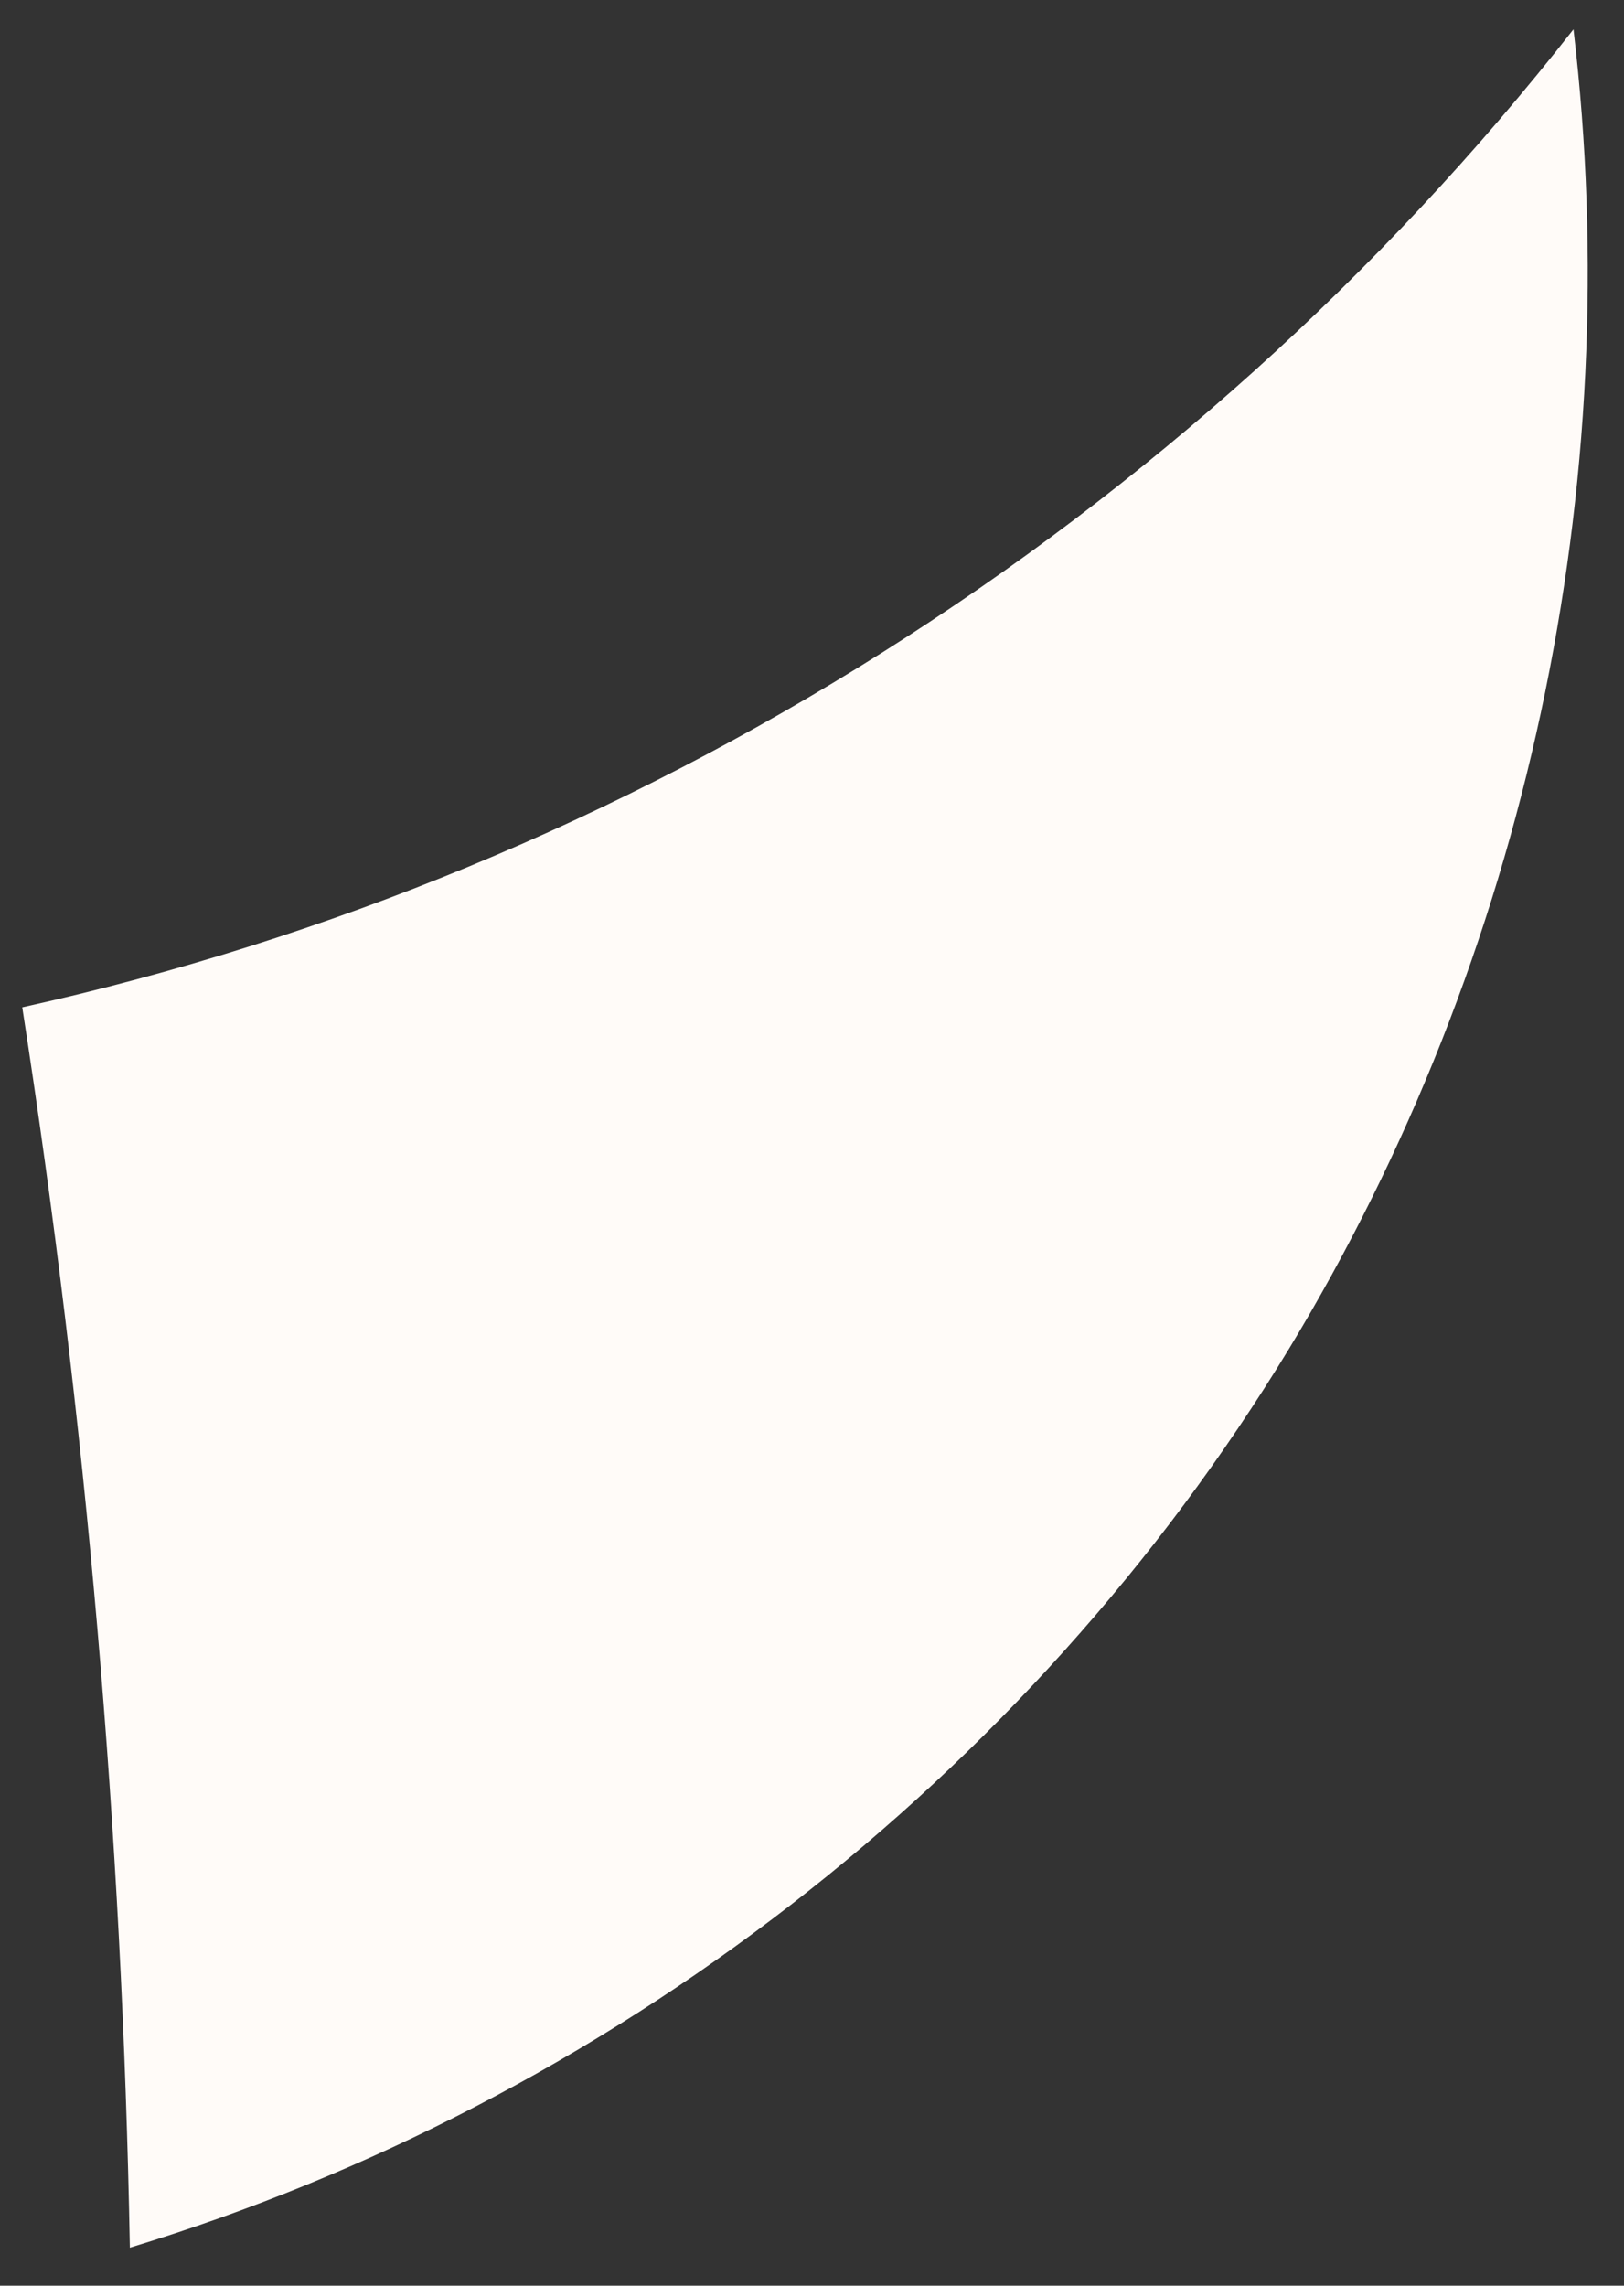
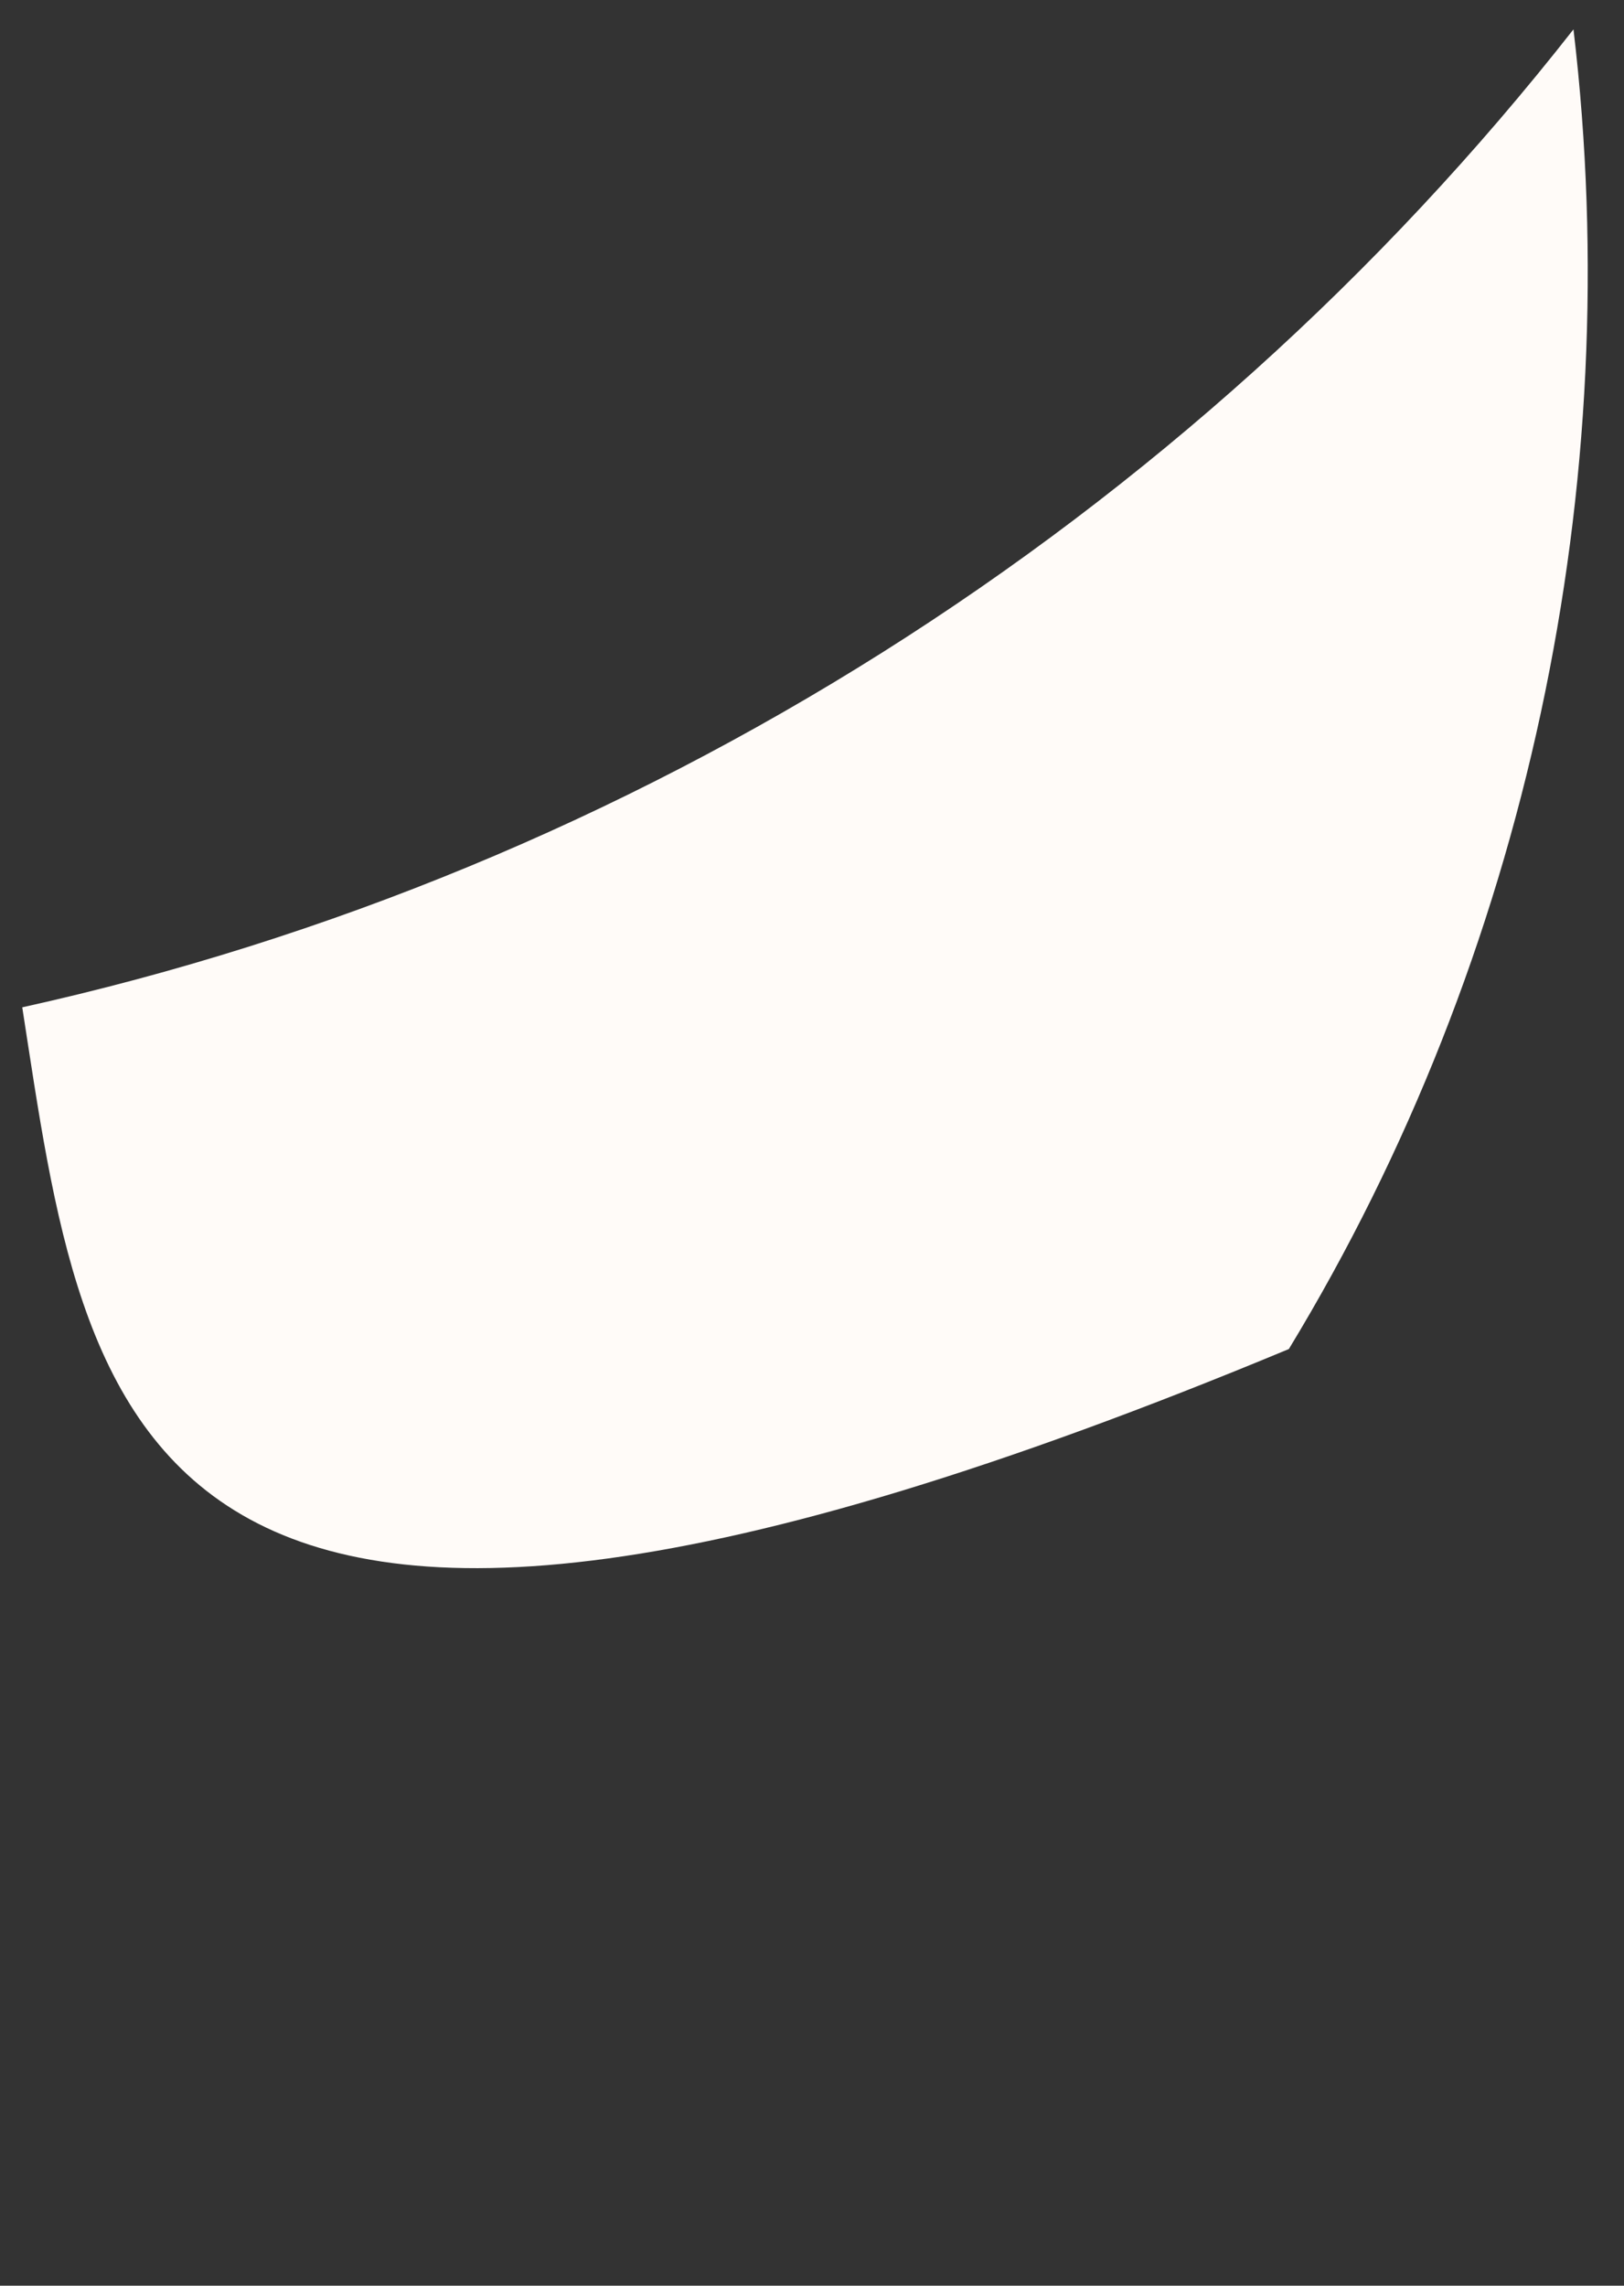
<svg xmlns="http://www.w3.org/2000/svg" width="27" height="38" viewBox="0 0 27 38" fill="none">
  <rect x="0" y="0" width="27" height="38" fill="#333333" stroke="none" />
-   <path d="M21.428 22.428C17.091 29.561 10.118 34.949 2.159 37.368C2.034 30.499 1.436 23.608 0.37 16.747C10.541 14.497 19.735 8.684 26.16 0.488C27.058 8.061 25.393 15.897 21.428 22.428Z" fill="#FFFBF8" />
+   <path d="M21.428 22.428C2.034 30.499 1.436 23.608 0.37 16.747C10.541 14.497 19.735 8.684 26.16 0.488C27.058 8.061 25.393 15.897 21.428 22.428Z" fill="#FFFBF8" />
</svg>